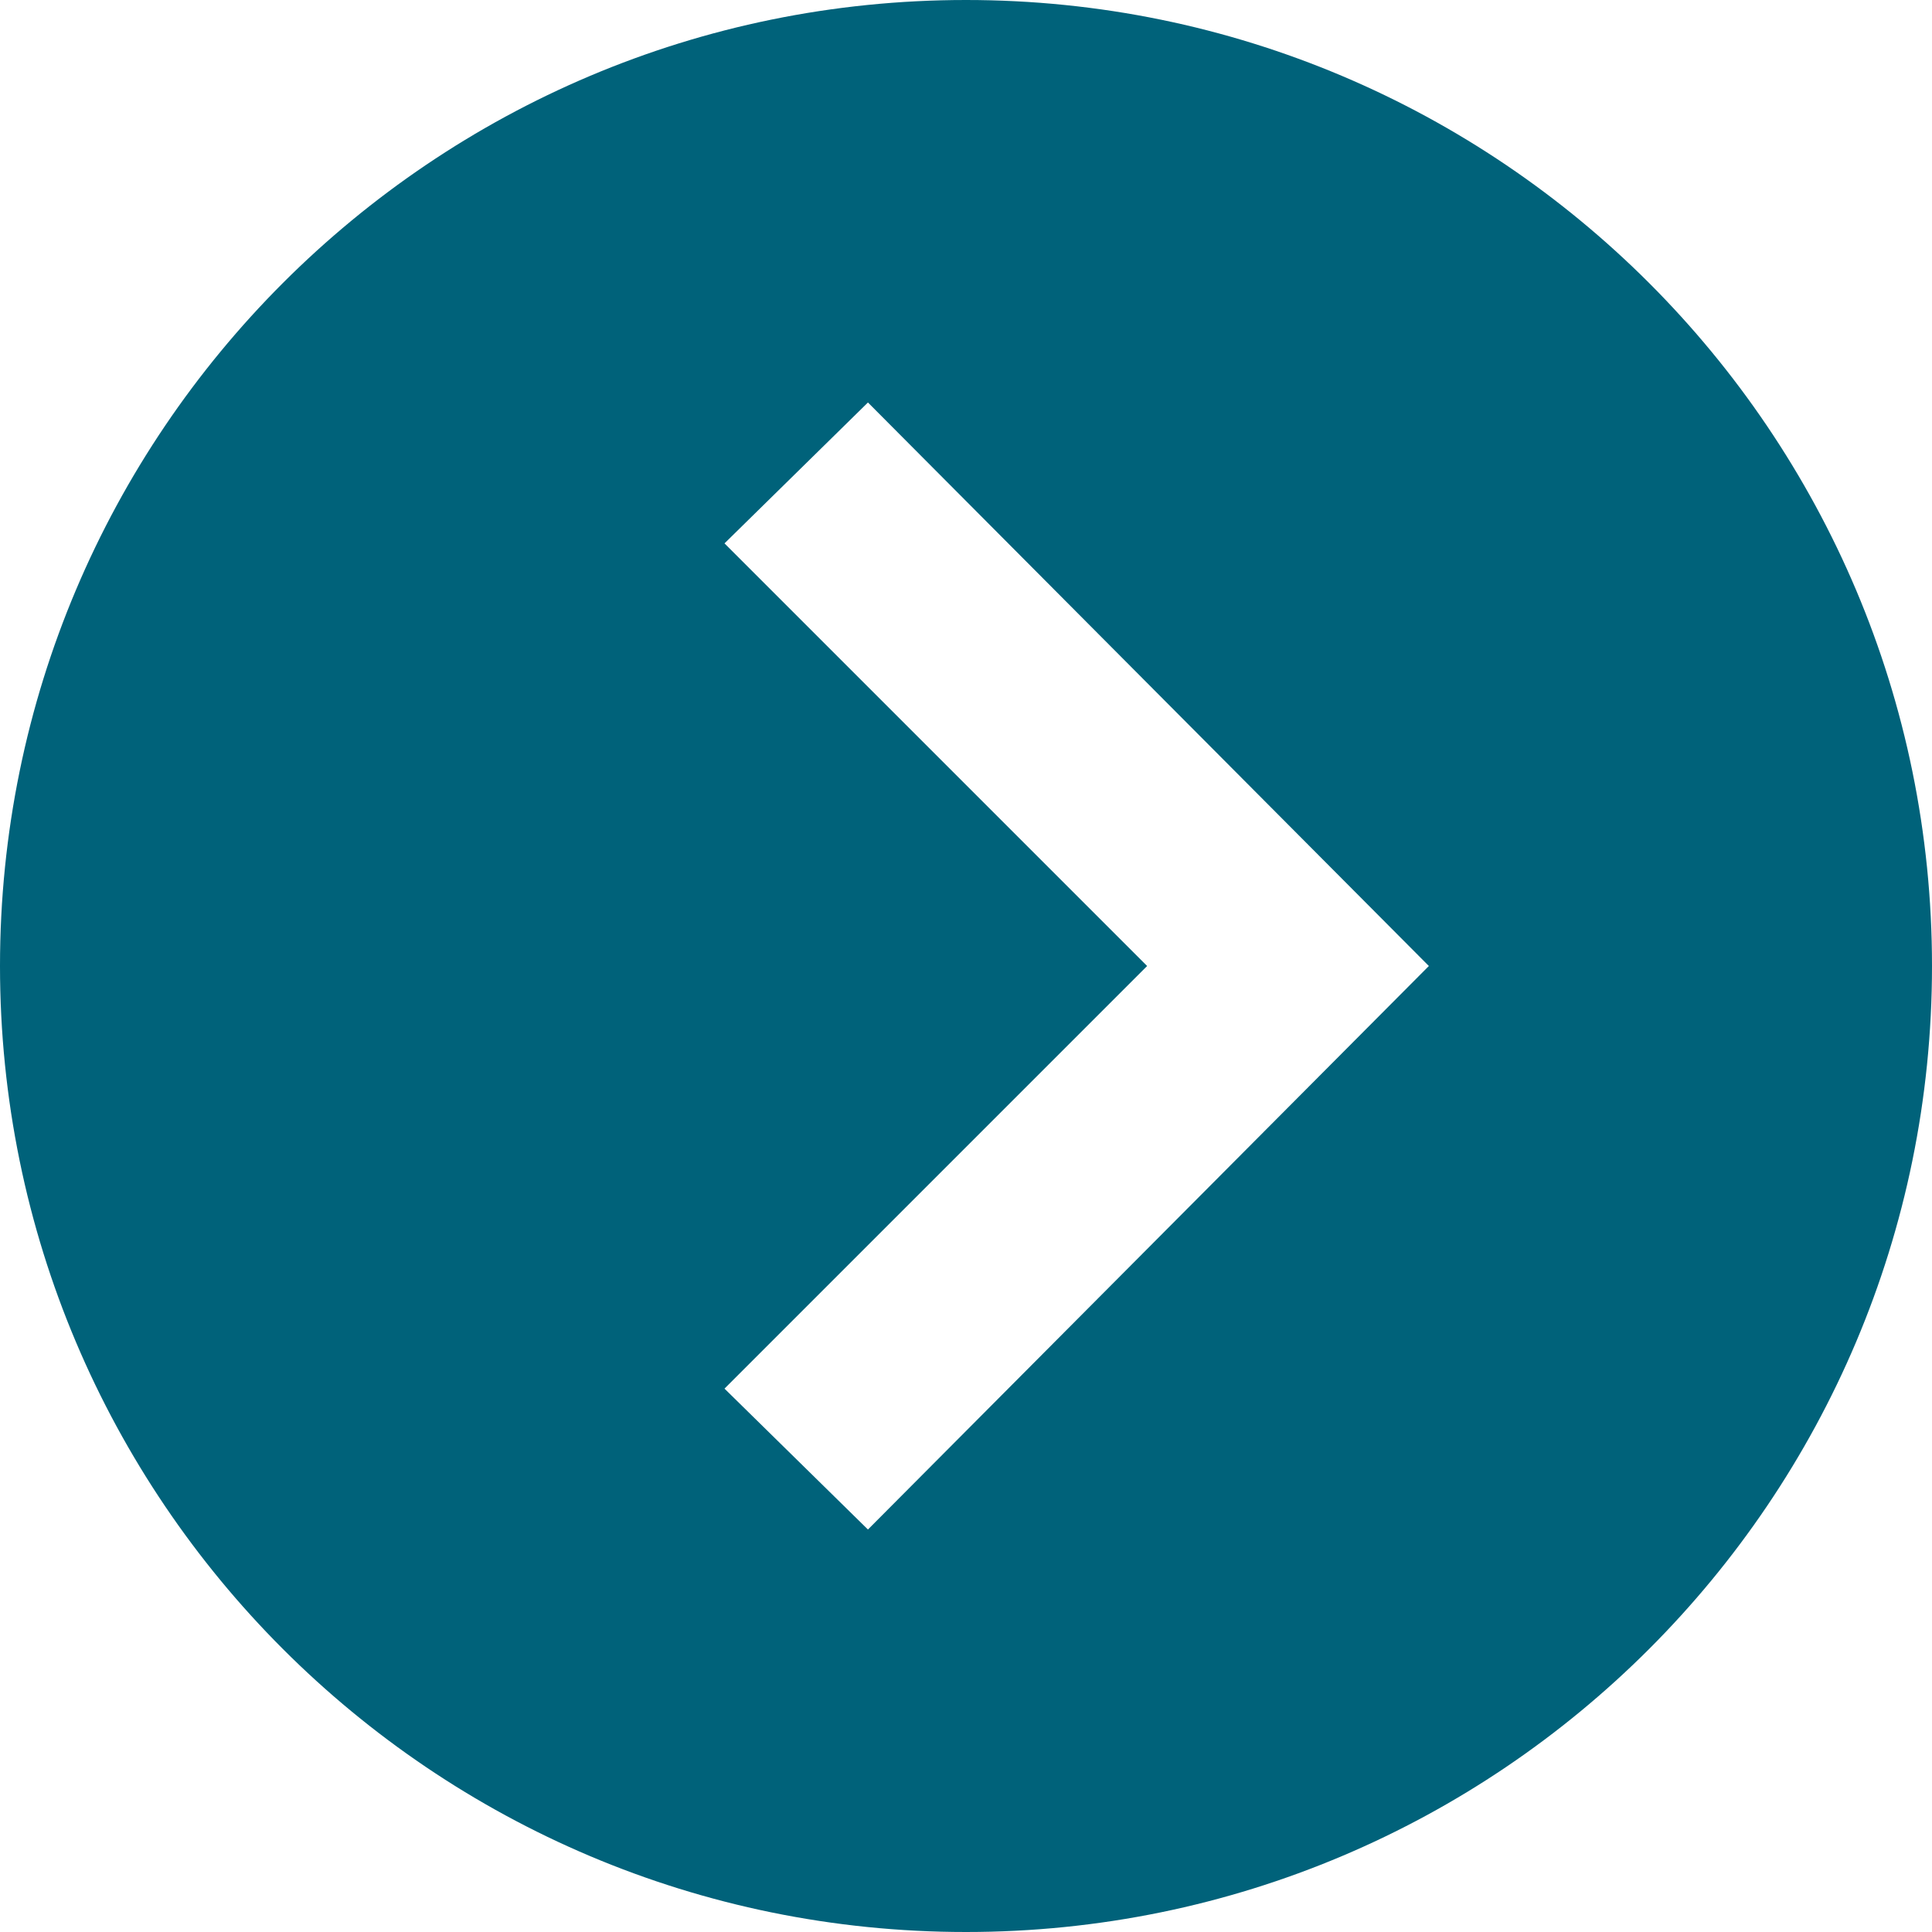
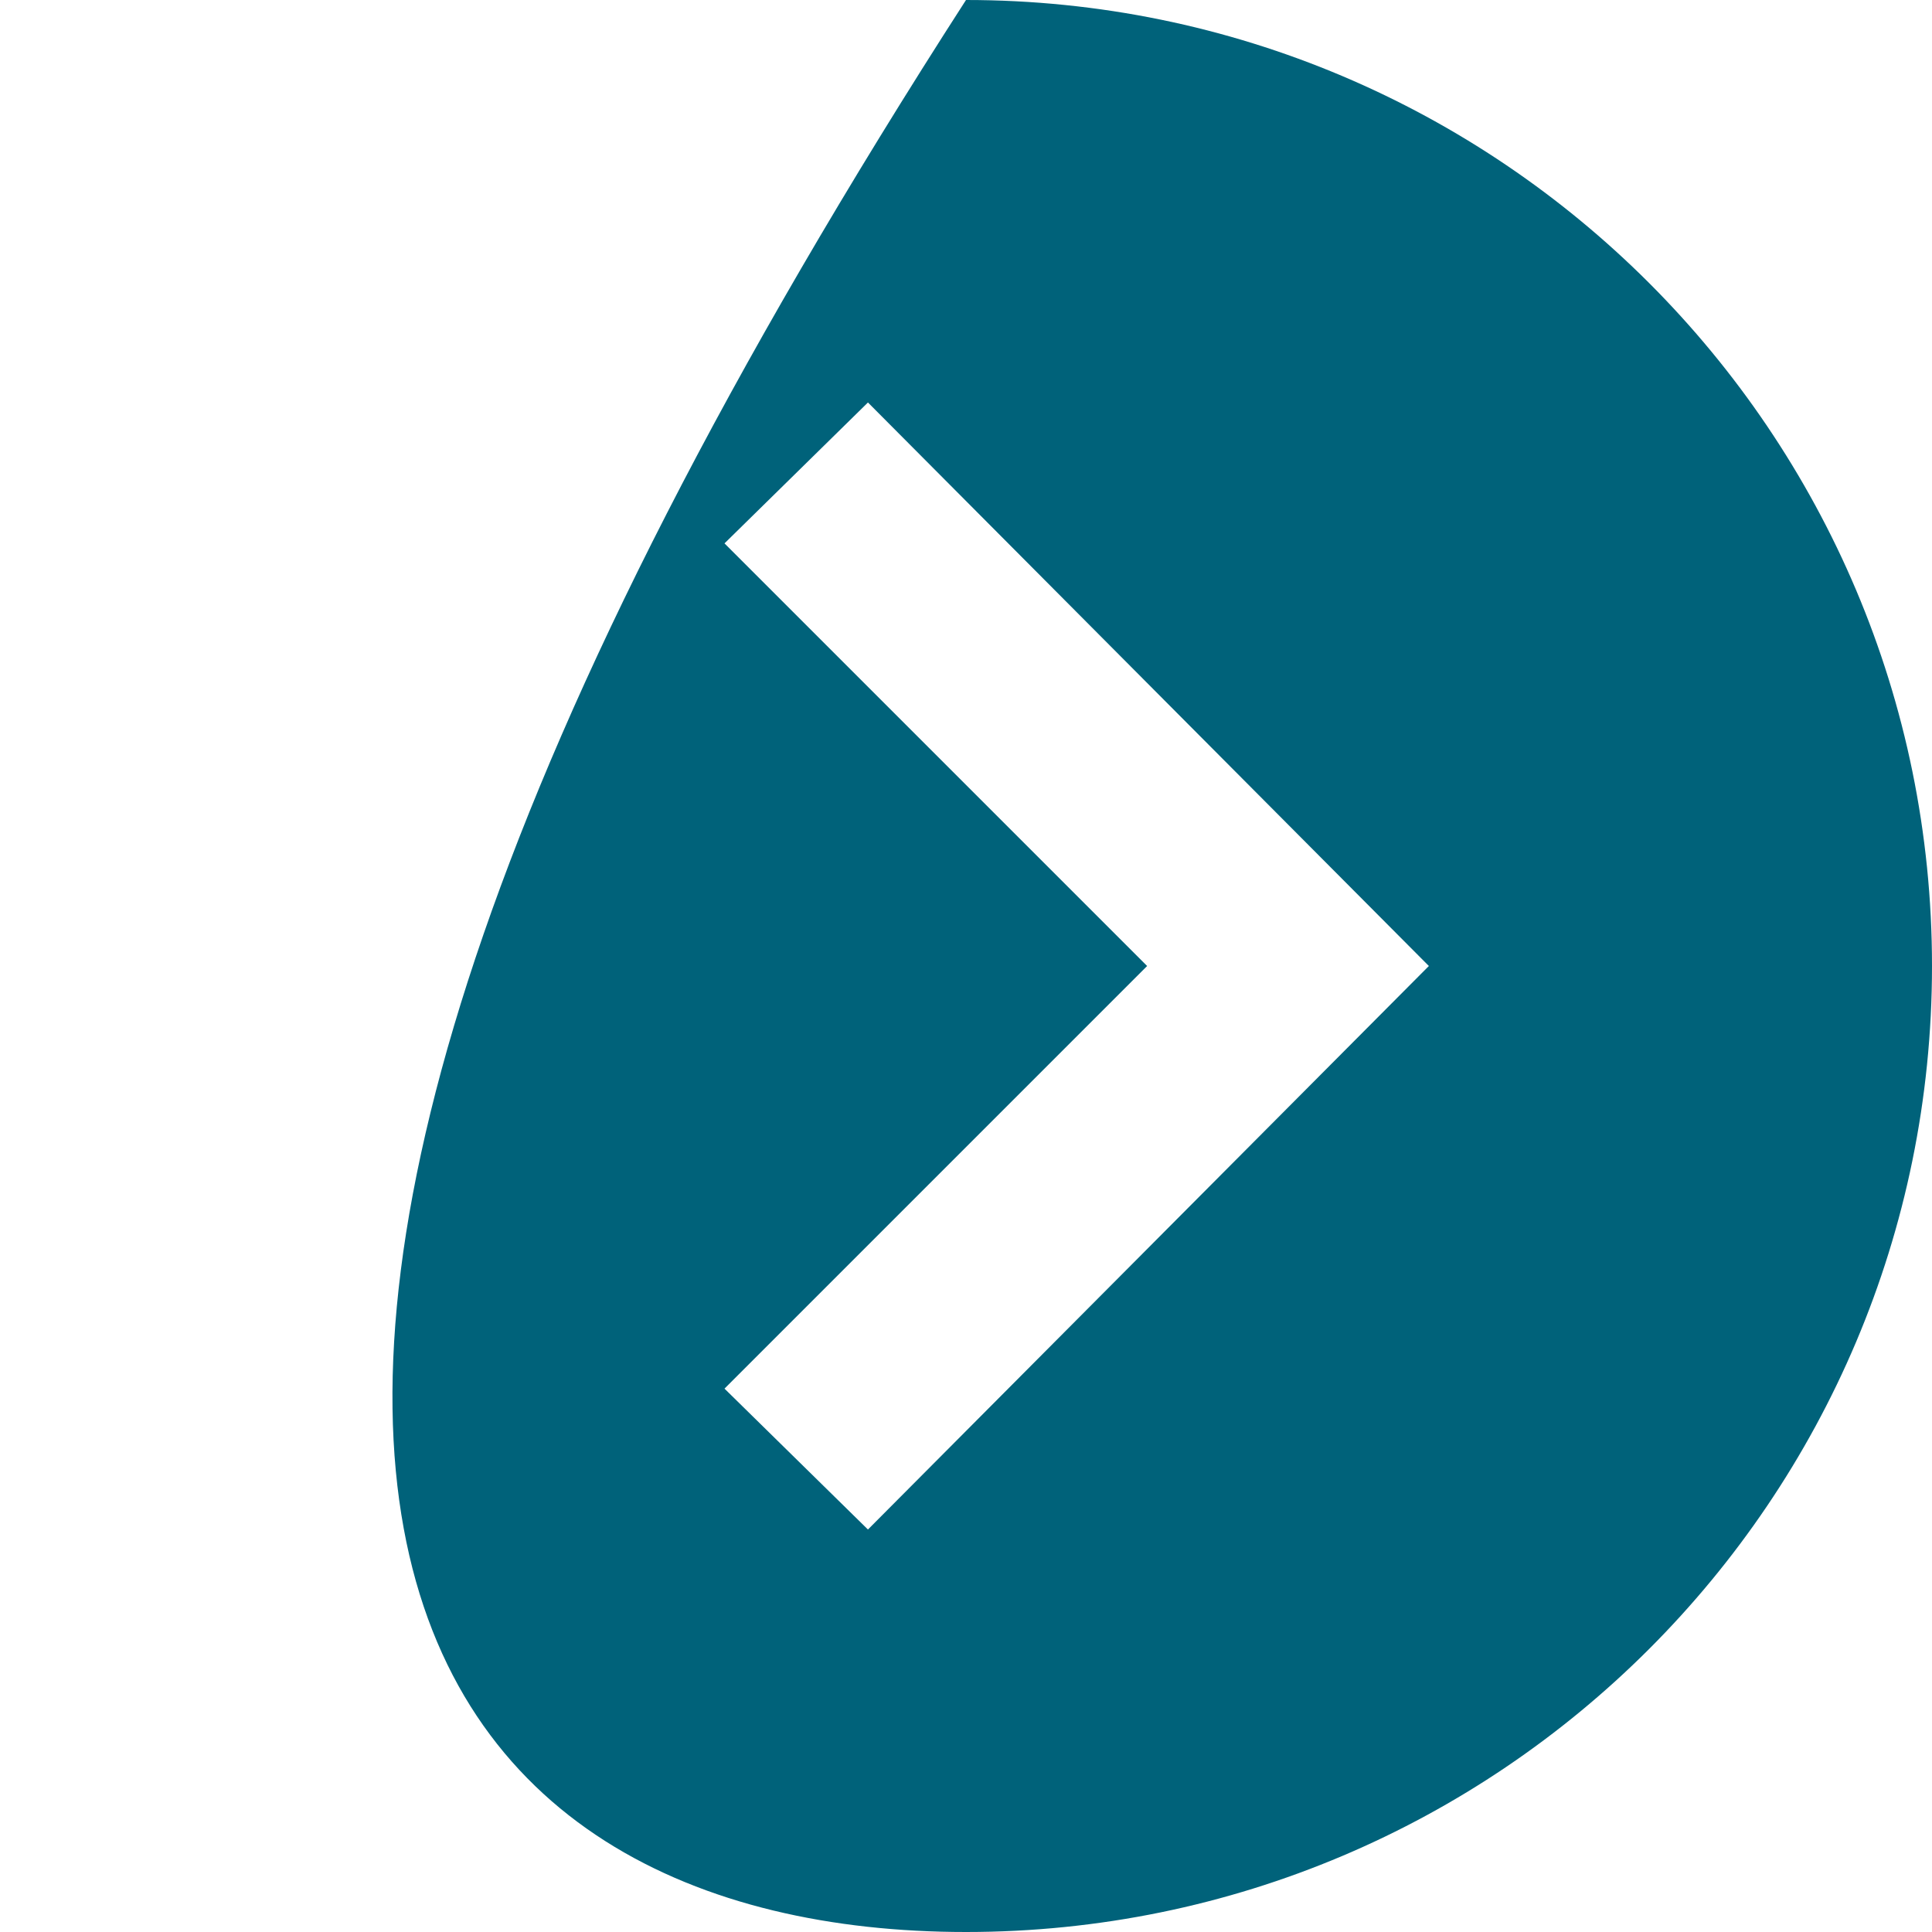
<svg xmlns="http://www.w3.org/2000/svg" width="40" height="40" viewBox="0 0 40 40" fill="none">
-   <path d="M20 0C8.955 0 0 8.955 0 20C0 31.045 8.955 40 20 40C31.045 40 40 31.045 40 20C40 8.955 31.045 0 20 0ZM17.97 31.667L15 28.75L23.75 20L15 11.25L17.97 8.333L29.583 20L17.97 31.667Z" fill="#00627A" />
+   <path d="M20 0C0 31.045 8.955 40 20 40C31.045 40 40 31.045 40 20C40 8.955 31.045 0 20 0ZM17.97 31.667L15 28.75L23.75 20L15 11.25L17.97 8.333L29.583 20L17.97 31.667Z" fill="#00627A" />
</svg>